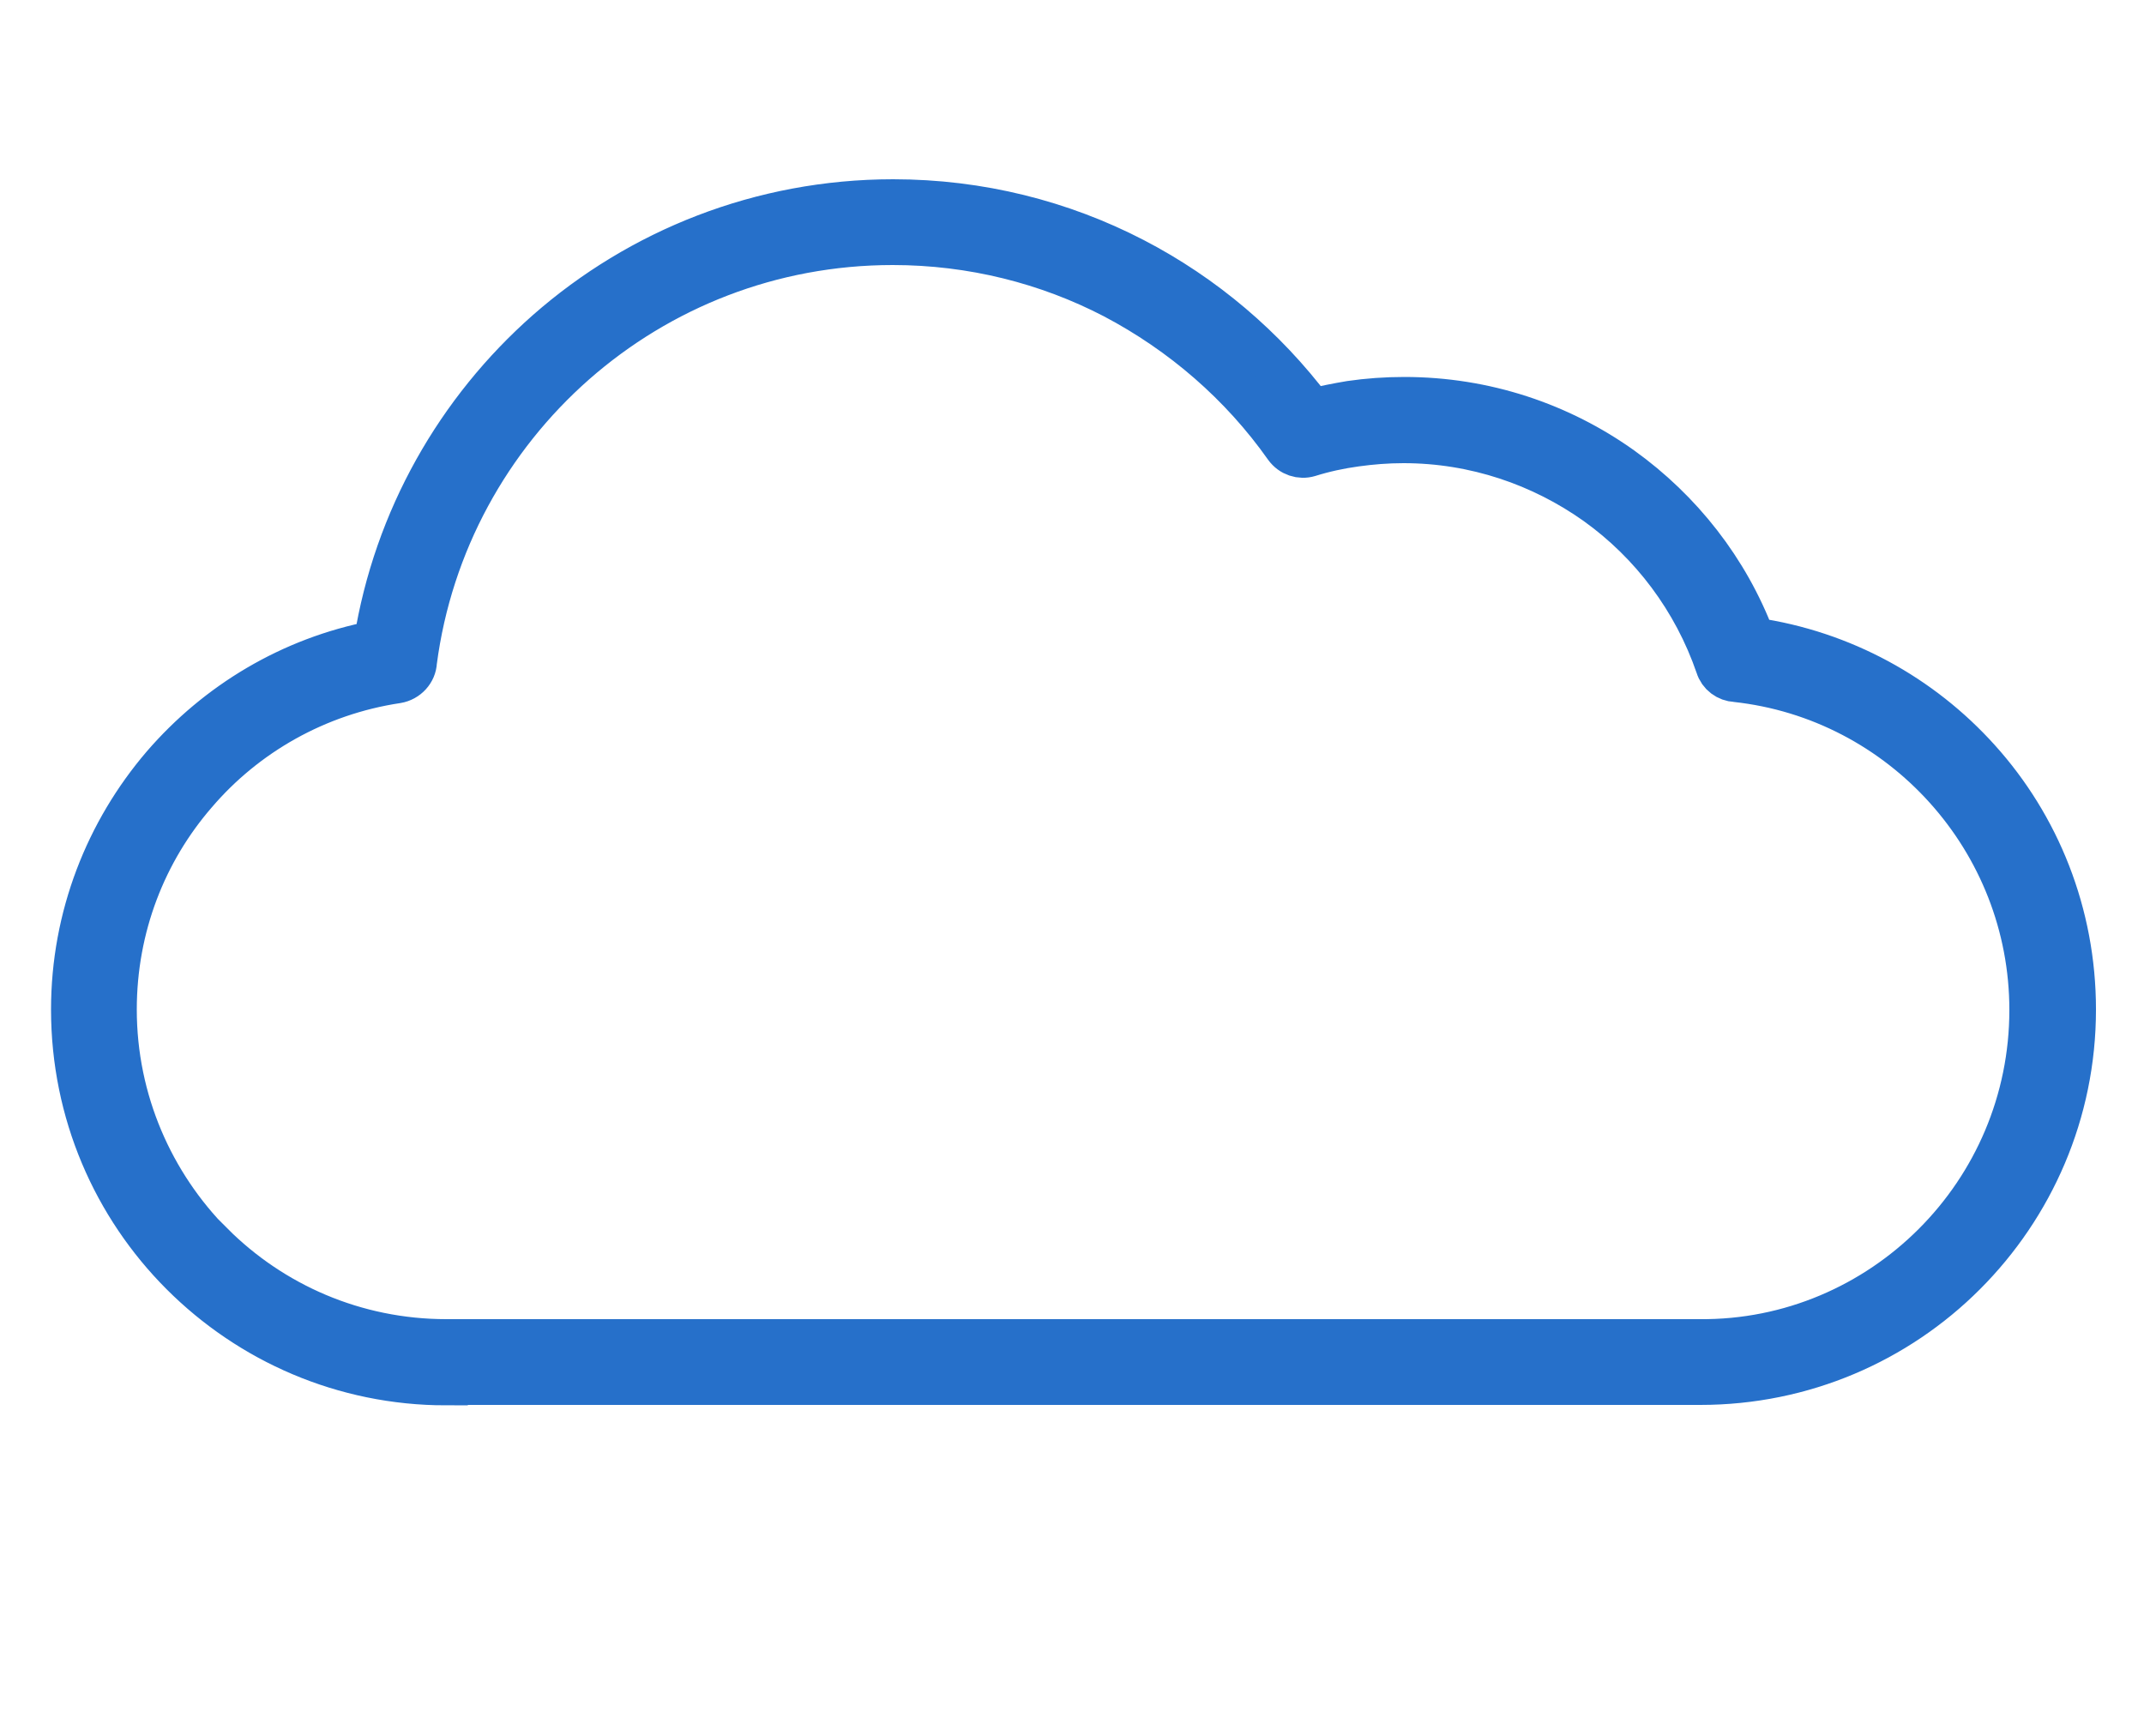
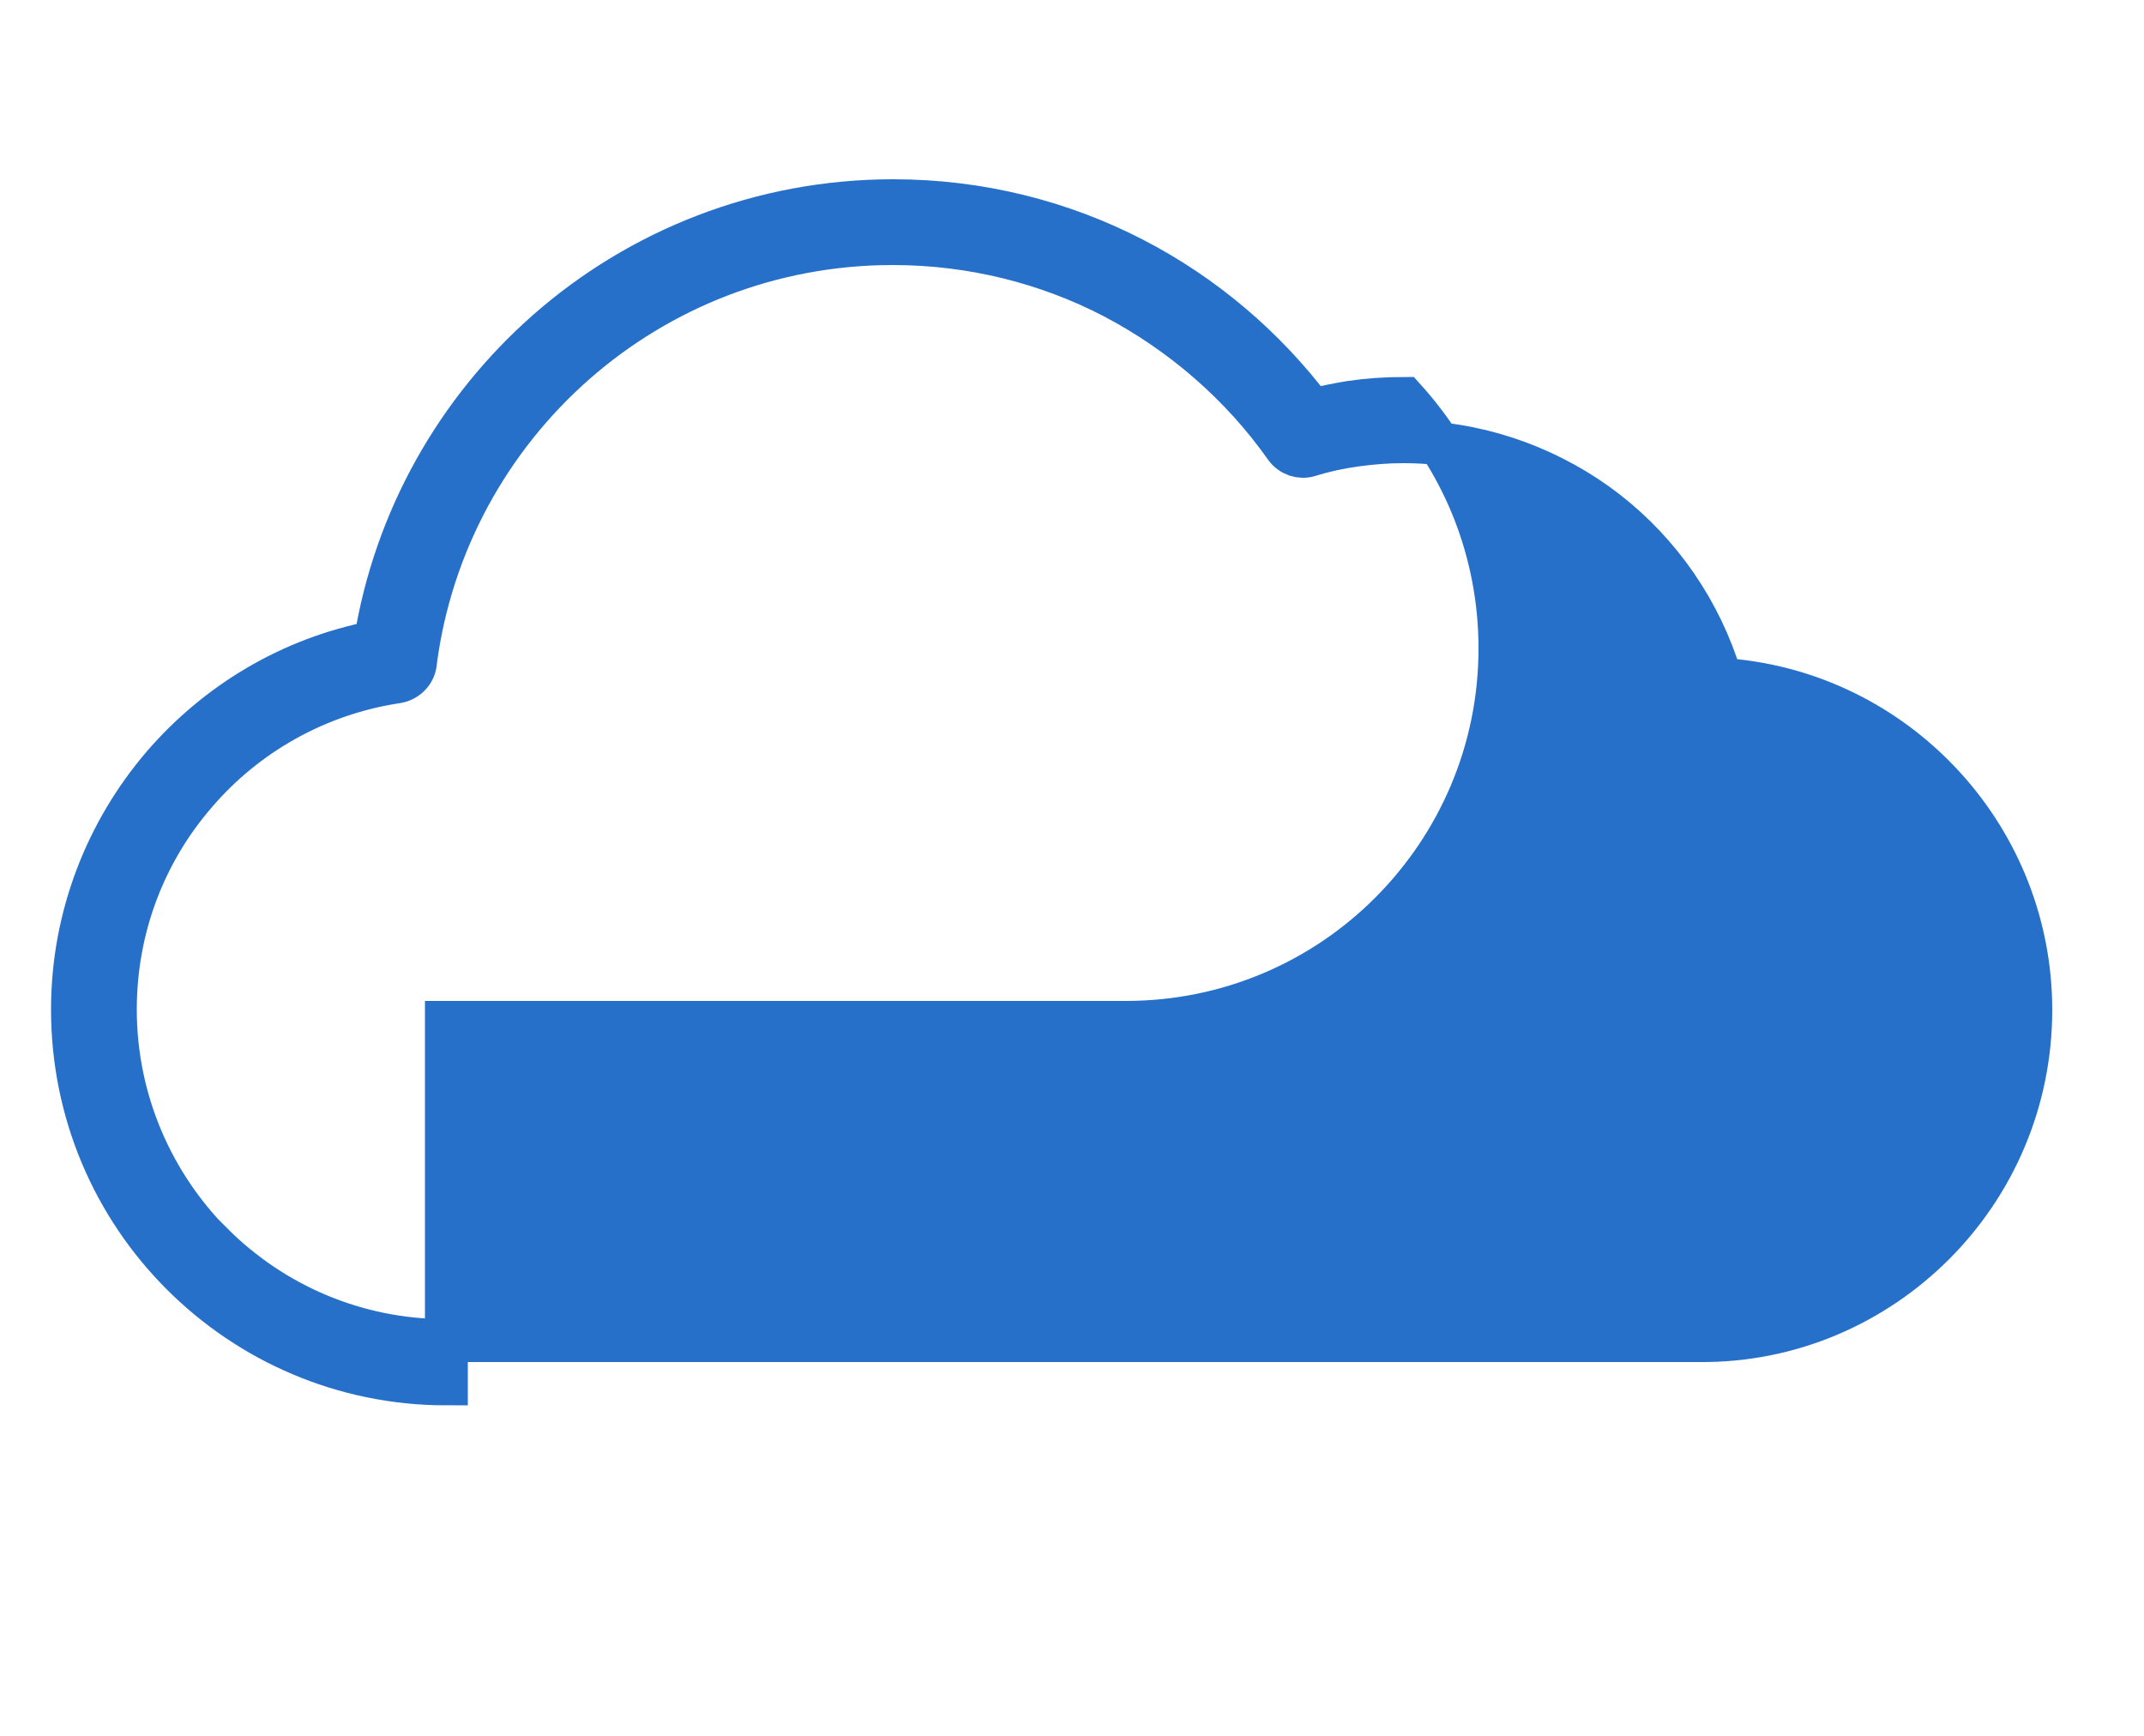
<svg xmlns="http://www.w3.org/2000/svg" id="Layer_1" viewBox="0 0 50 40.49">
  <defs>
    <style>.cls-1{fill:#2670ca;fill-rule:evenodd;stroke:#2670ca;stroke-miterlimit:10;}</style>
  </defs>
-   <path class="cls-1" d="M10.41,32.27c-2.41,0-4.59-.98-6.17-2.56-1.58-1.58-2.55-3.76-2.55-6.17,0-2.17.8-4.16,2.11-5.69,1.26-1.46,2.98-2.5,4.95-2.88.46-2.87,1.92-5.41,4.01-7.25,2.15-1.89,4.98-3.04,8.07-3.04,2.02,0,3.93.49,5.61,1.36,1.64.85,3.06,2.06,4.16,3.52.29-.07.59-.13.89-.18.41-.06.83-.09,1.26-.09h0c1.89,0,3.64.6,5.07,1.62,1.38.99,2.47,2.37,3.08,3.99,2.07.3,3.91,1.32,5.25,2.81h0c1.39,1.54,2.23,3.59,2.23,5.83,0,2.41-.98,4.59-2.56,6.17-1.58,1.58-3.76,2.55-6.17,2.55H10.41ZM4.95,29c1.4,1.4,3.33,2.26,5.46,2.26h29.22c2.13.02,4.07-.85,5.47-2.25,1.4-1.4,2.26-3.33,2.26-5.46,0-1.98-.75-3.79-1.98-5.16h0s0,0,0,0c-1.24-1.38-2.96-2.31-4.9-2.52-.2-.01-.38-.14-.44-.34-.53-1.54-1.52-2.86-2.82-3.79-1.27-.9-2.82-1.44-4.49-1.44h0c-.38,0-.75.03-1.11.08-.37.05-.74.13-1.09.24h0c-.2.06-.42-.01-.55-.19-1.03-1.46-2.41-2.66-4.01-3.5-1.54-.8-3.3-1.25-5.15-1.25-2.84,0-5.43,1.05-7.41,2.79-1.99,1.75-3.36,4.2-3.72,6.96-.01.23-.19.43-.43.47-1.87.28-3.53,1.23-4.7,2.6-1.17,1.35-1.87,3.11-1.87,5.04,0,2.13.87,4.07,2.26,5.47Z" />
+   <path class="cls-1" d="M10.41,32.27c-2.41,0-4.59-.98-6.17-2.56-1.58-1.58-2.55-3.76-2.55-6.17,0-2.17.8-4.16,2.11-5.69,1.26-1.46,2.98-2.5,4.95-2.88.46-2.87,1.92-5.41,4.01-7.25,2.15-1.89,4.98-3.04,8.07-3.04,2.02,0,3.93.49,5.61,1.36,1.64.85,3.06,2.06,4.16,3.52.29-.07.59-.13.89-.18.41-.06.83-.09,1.26-.09h0h0c1.39,1.54,2.23,3.59,2.23,5.83,0,2.41-.98,4.59-2.56,6.17-1.58,1.58-3.76,2.55-6.17,2.55H10.41ZM4.95,29c1.4,1.4,3.33,2.26,5.46,2.26h29.22c2.13.02,4.07-.85,5.47-2.25,1.4-1.4,2.26-3.33,2.26-5.46,0-1.98-.75-3.79-1.98-5.16h0s0,0,0,0c-1.24-1.38-2.96-2.31-4.9-2.52-.2-.01-.38-.14-.44-.34-.53-1.54-1.52-2.86-2.82-3.79-1.27-.9-2.82-1.44-4.49-1.44h0c-.38,0-.75.03-1.11.08-.37.05-.74.13-1.09.24h0c-.2.06-.42-.01-.55-.19-1.03-1.46-2.41-2.66-4.01-3.5-1.54-.8-3.3-1.25-5.15-1.25-2.84,0-5.43,1.05-7.41,2.79-1.99,1.75-3.36,4.2-3.72,6.96-.01.23-.19.43-.43.47-1.87.28-3.53,1.23-4.7,2.6-1.17,1.35-1.87,3.11-1.87,5.04,0,2.13.87,4.07,2.26,5.47Z" />
</svg>